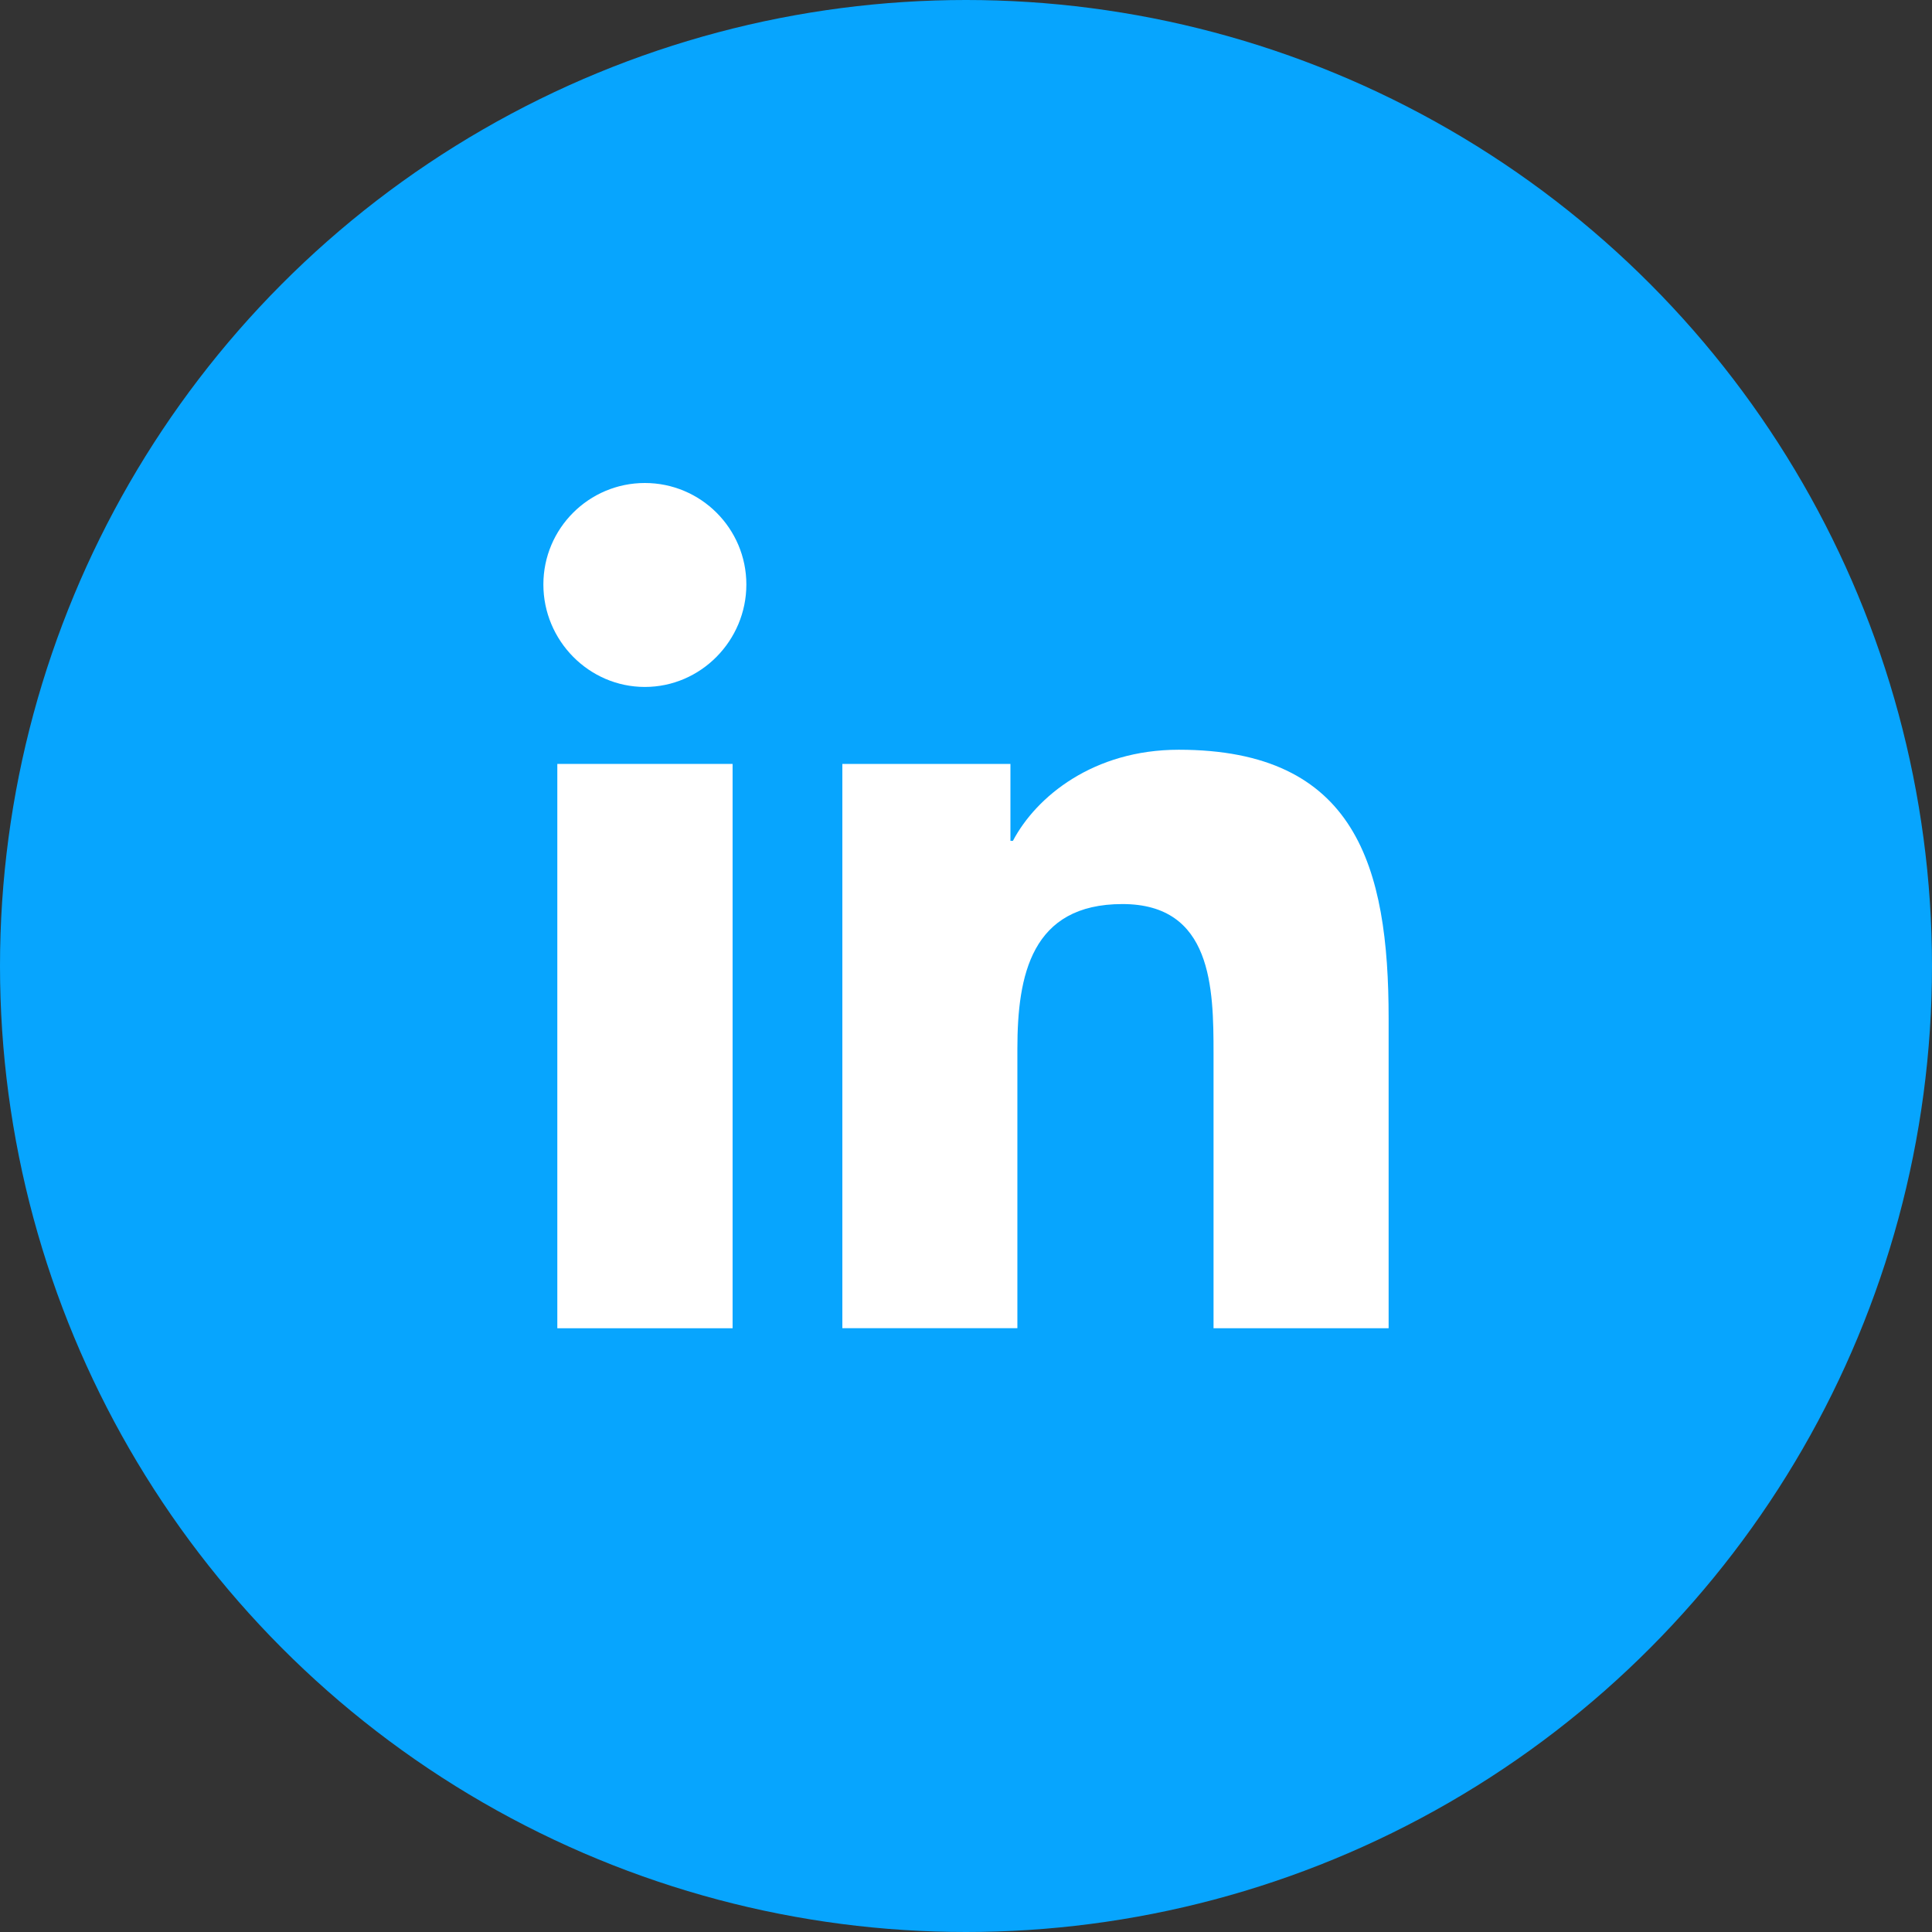
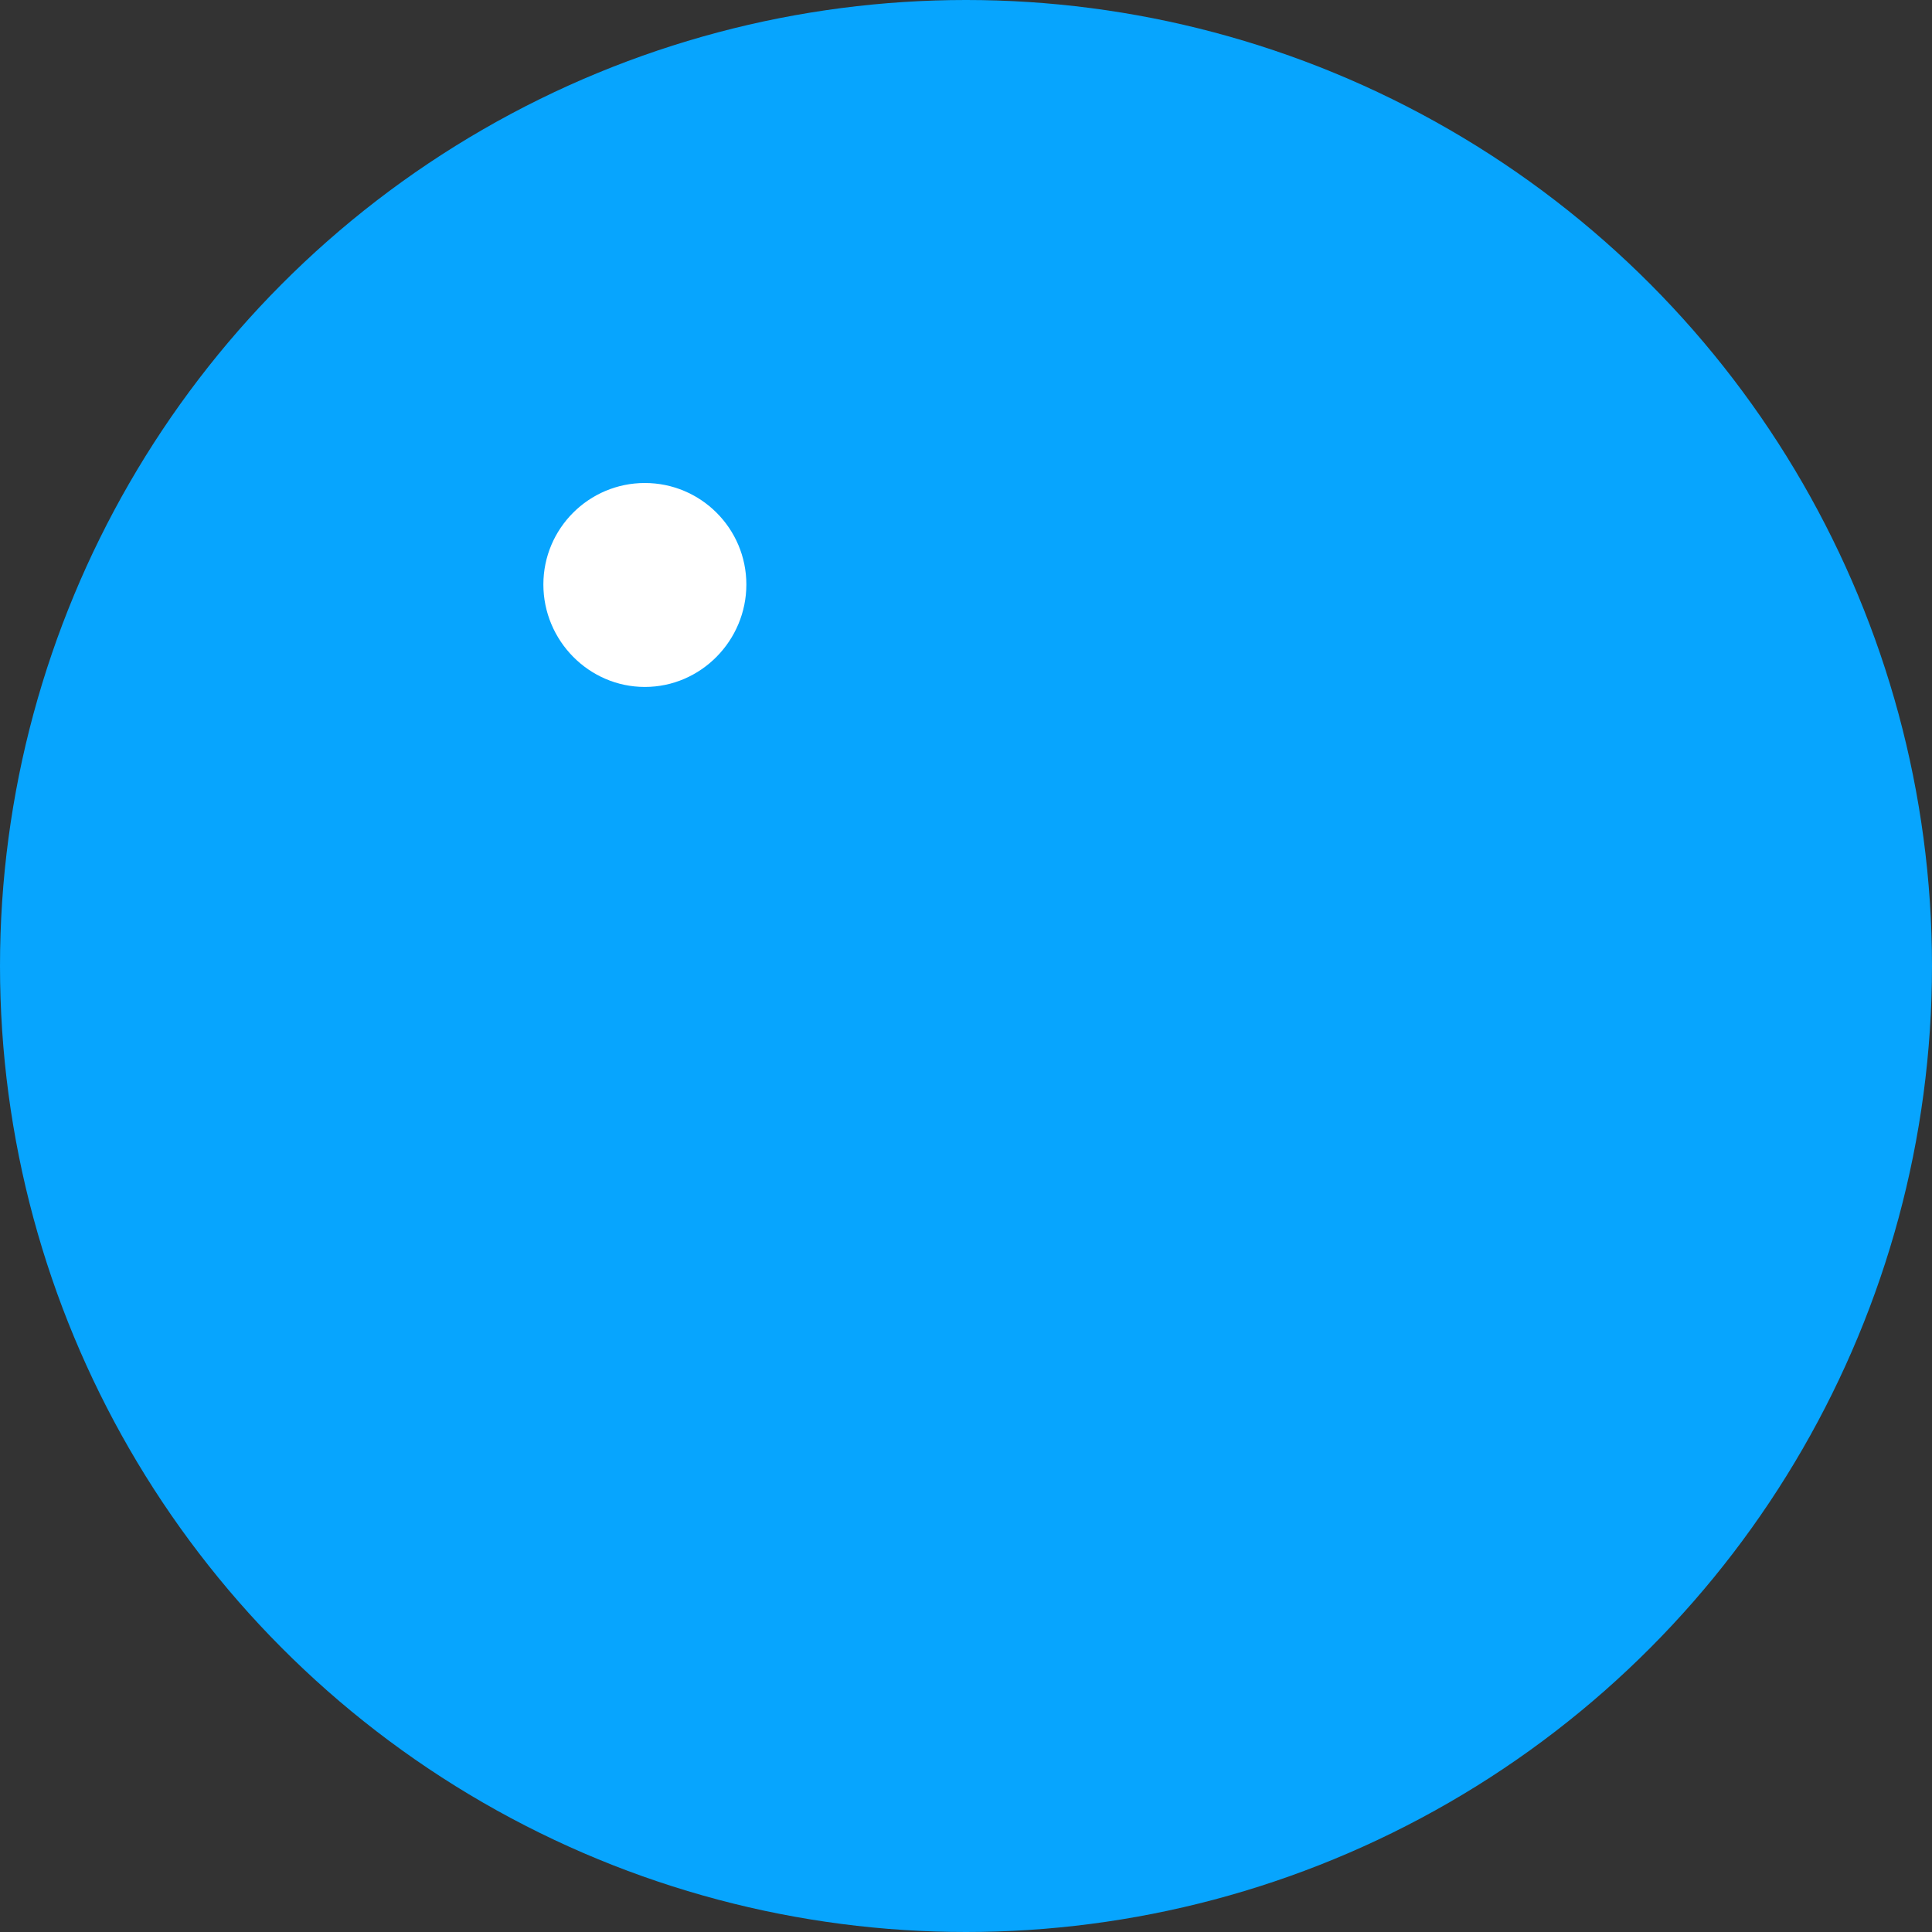
<svg xmlns="http://www.w3.org/2000/svg" width="32" height="32" viewBox="0 0 32 32" fill="none">
  <rect x="0" y="0" width="32" height="32" fill="#333333" stroke="none" />
  <circle cx="16" cy="16" r="16" fill="#07A5FE" />
-   <path d="M22.996 22V21.999H23V16.865C23 14.353 22.459 12.418 19.523 12.418C18.111 12.418 17.164 13.193 16.777 13.927H16.736V12.653H13.952V21.999H16.851V17.371C16.851 16.153 17.082 14.974 18.591 14.974C20.078 14.974 20.1 16.365 20.1 17.449V22H22.996Z" fill="white" />
-   <path d="M9.231 12.653H12.134V22H9.231V12.653Z" fill="white" />
  <path d="M10.681 8C9.753 8 9 8.753 9 9.681C9 10.609 9.753 11.378 10.681 11.378C11.609 11.378 12.362 10.609 12.362 9.681C12.362 8.753 11.608 8 10.681 8V8Z" fill="white" />
</svg>